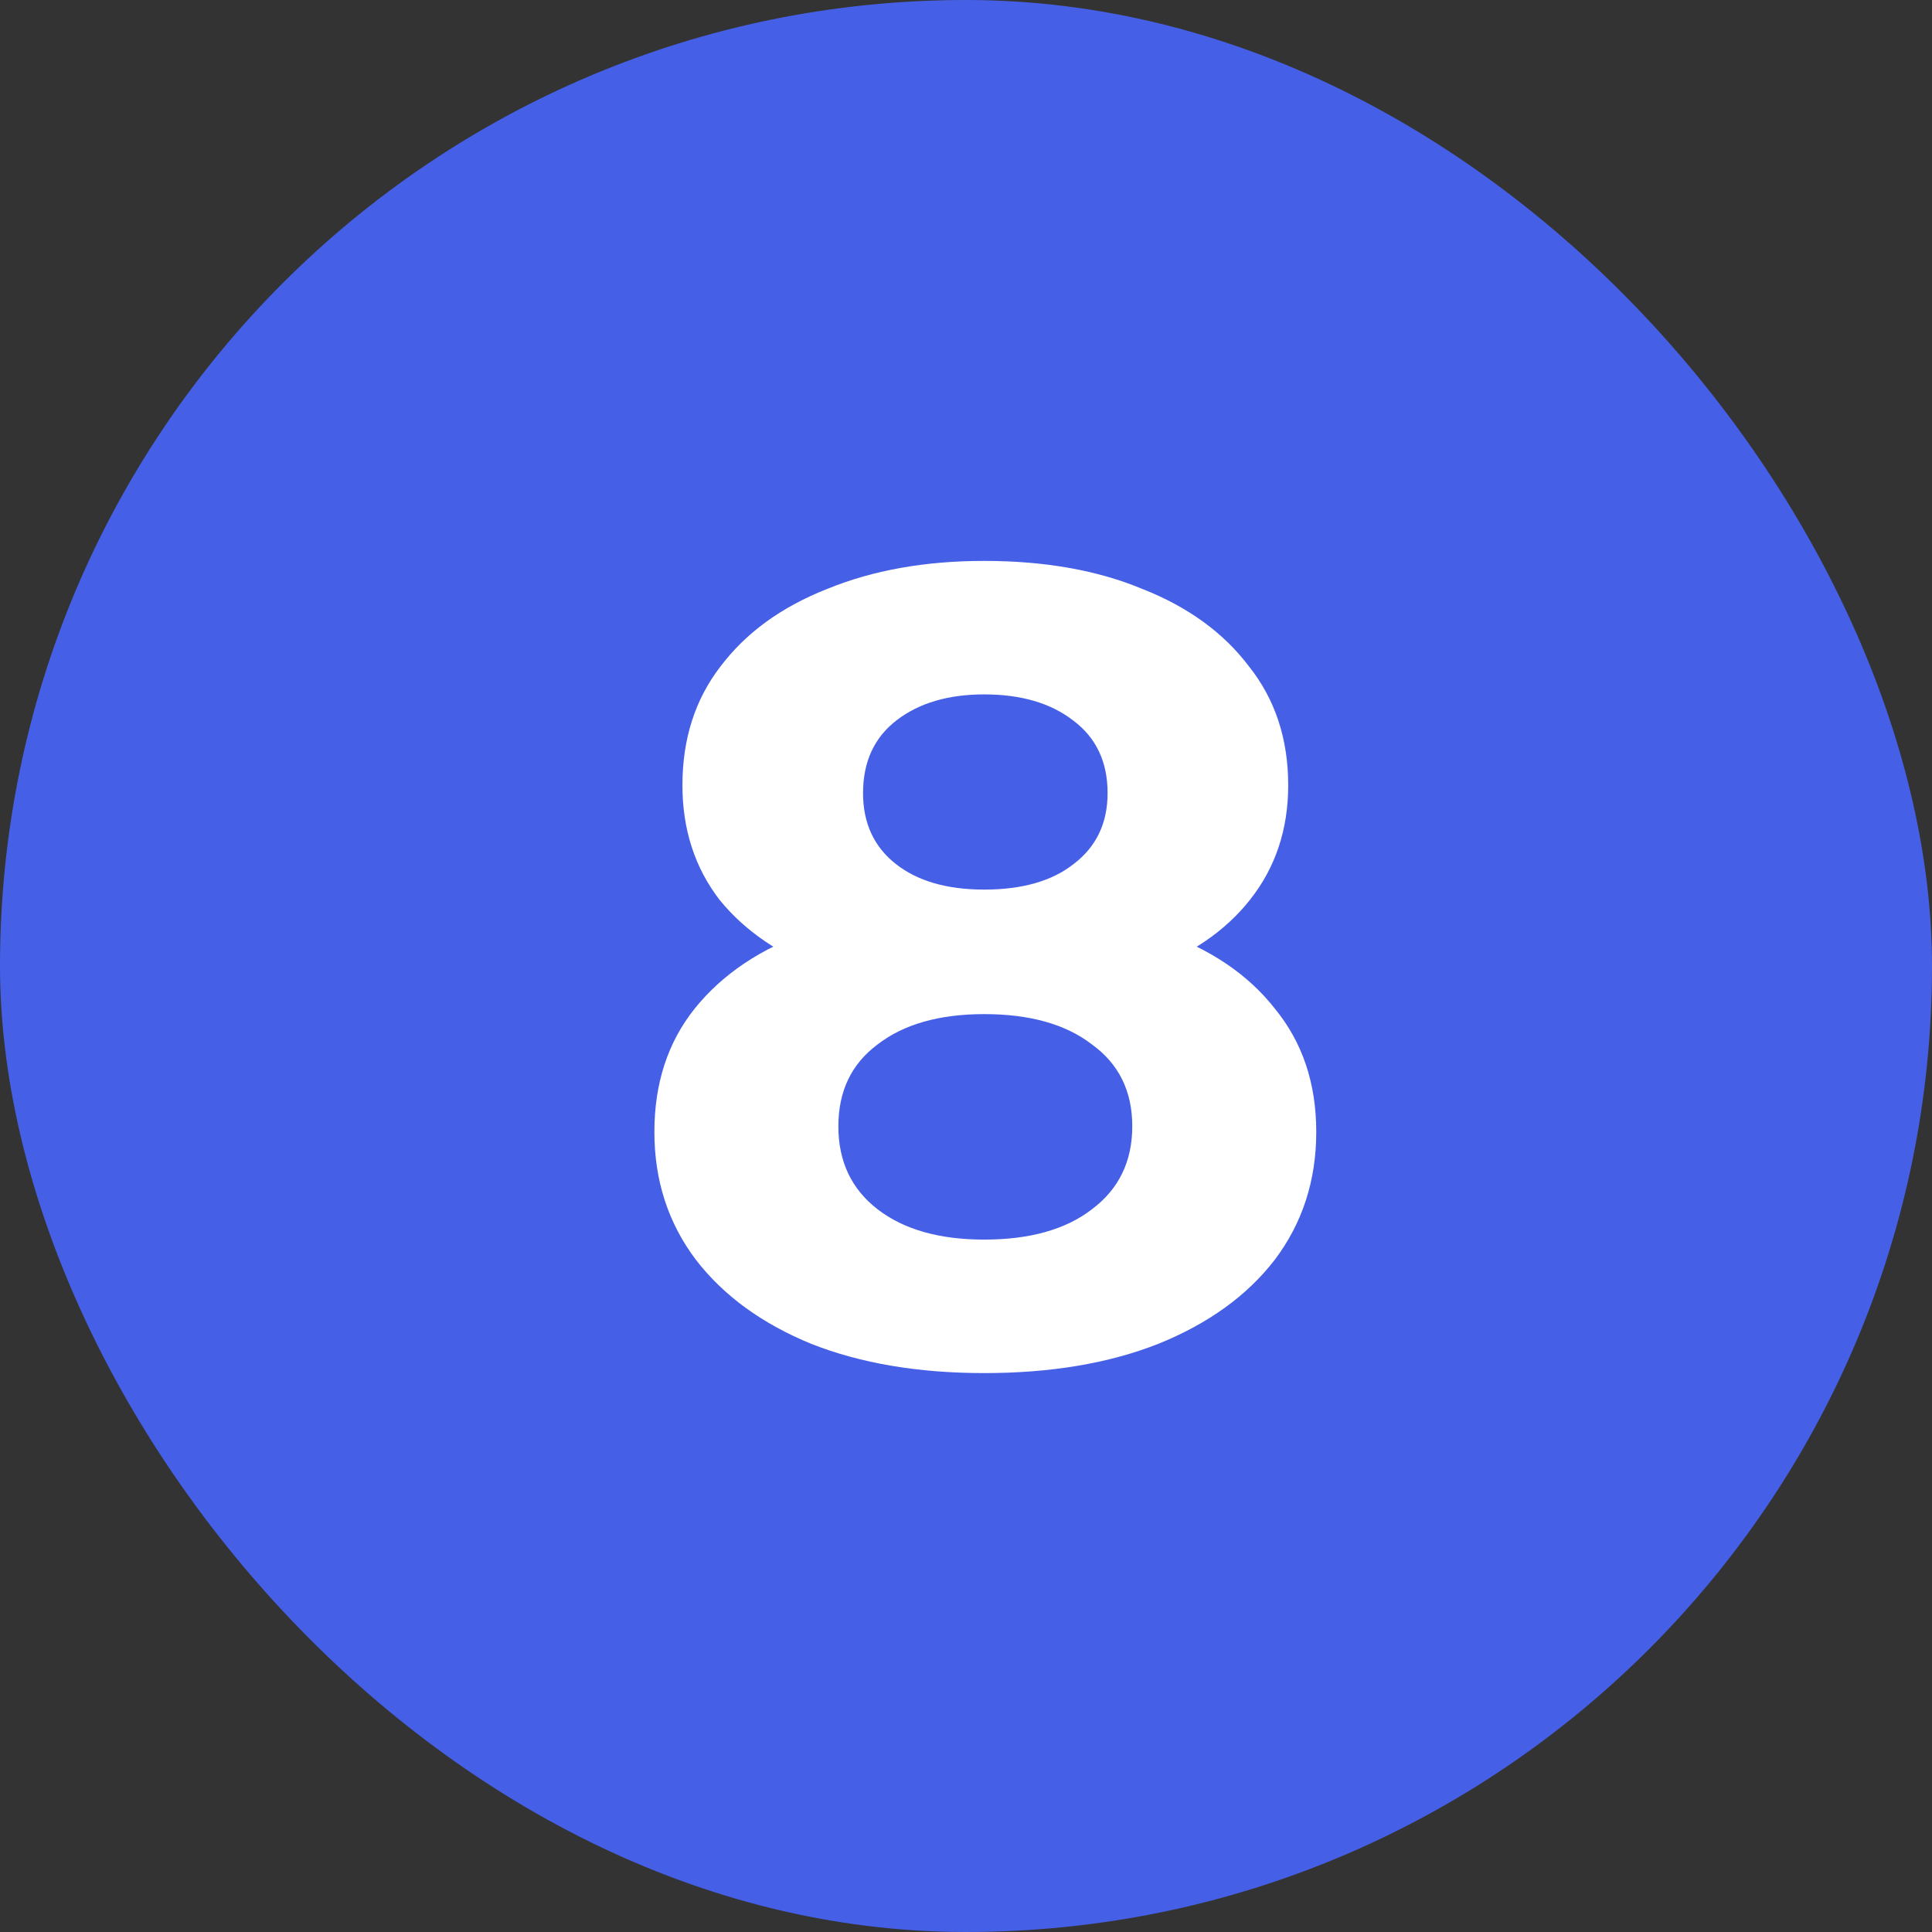
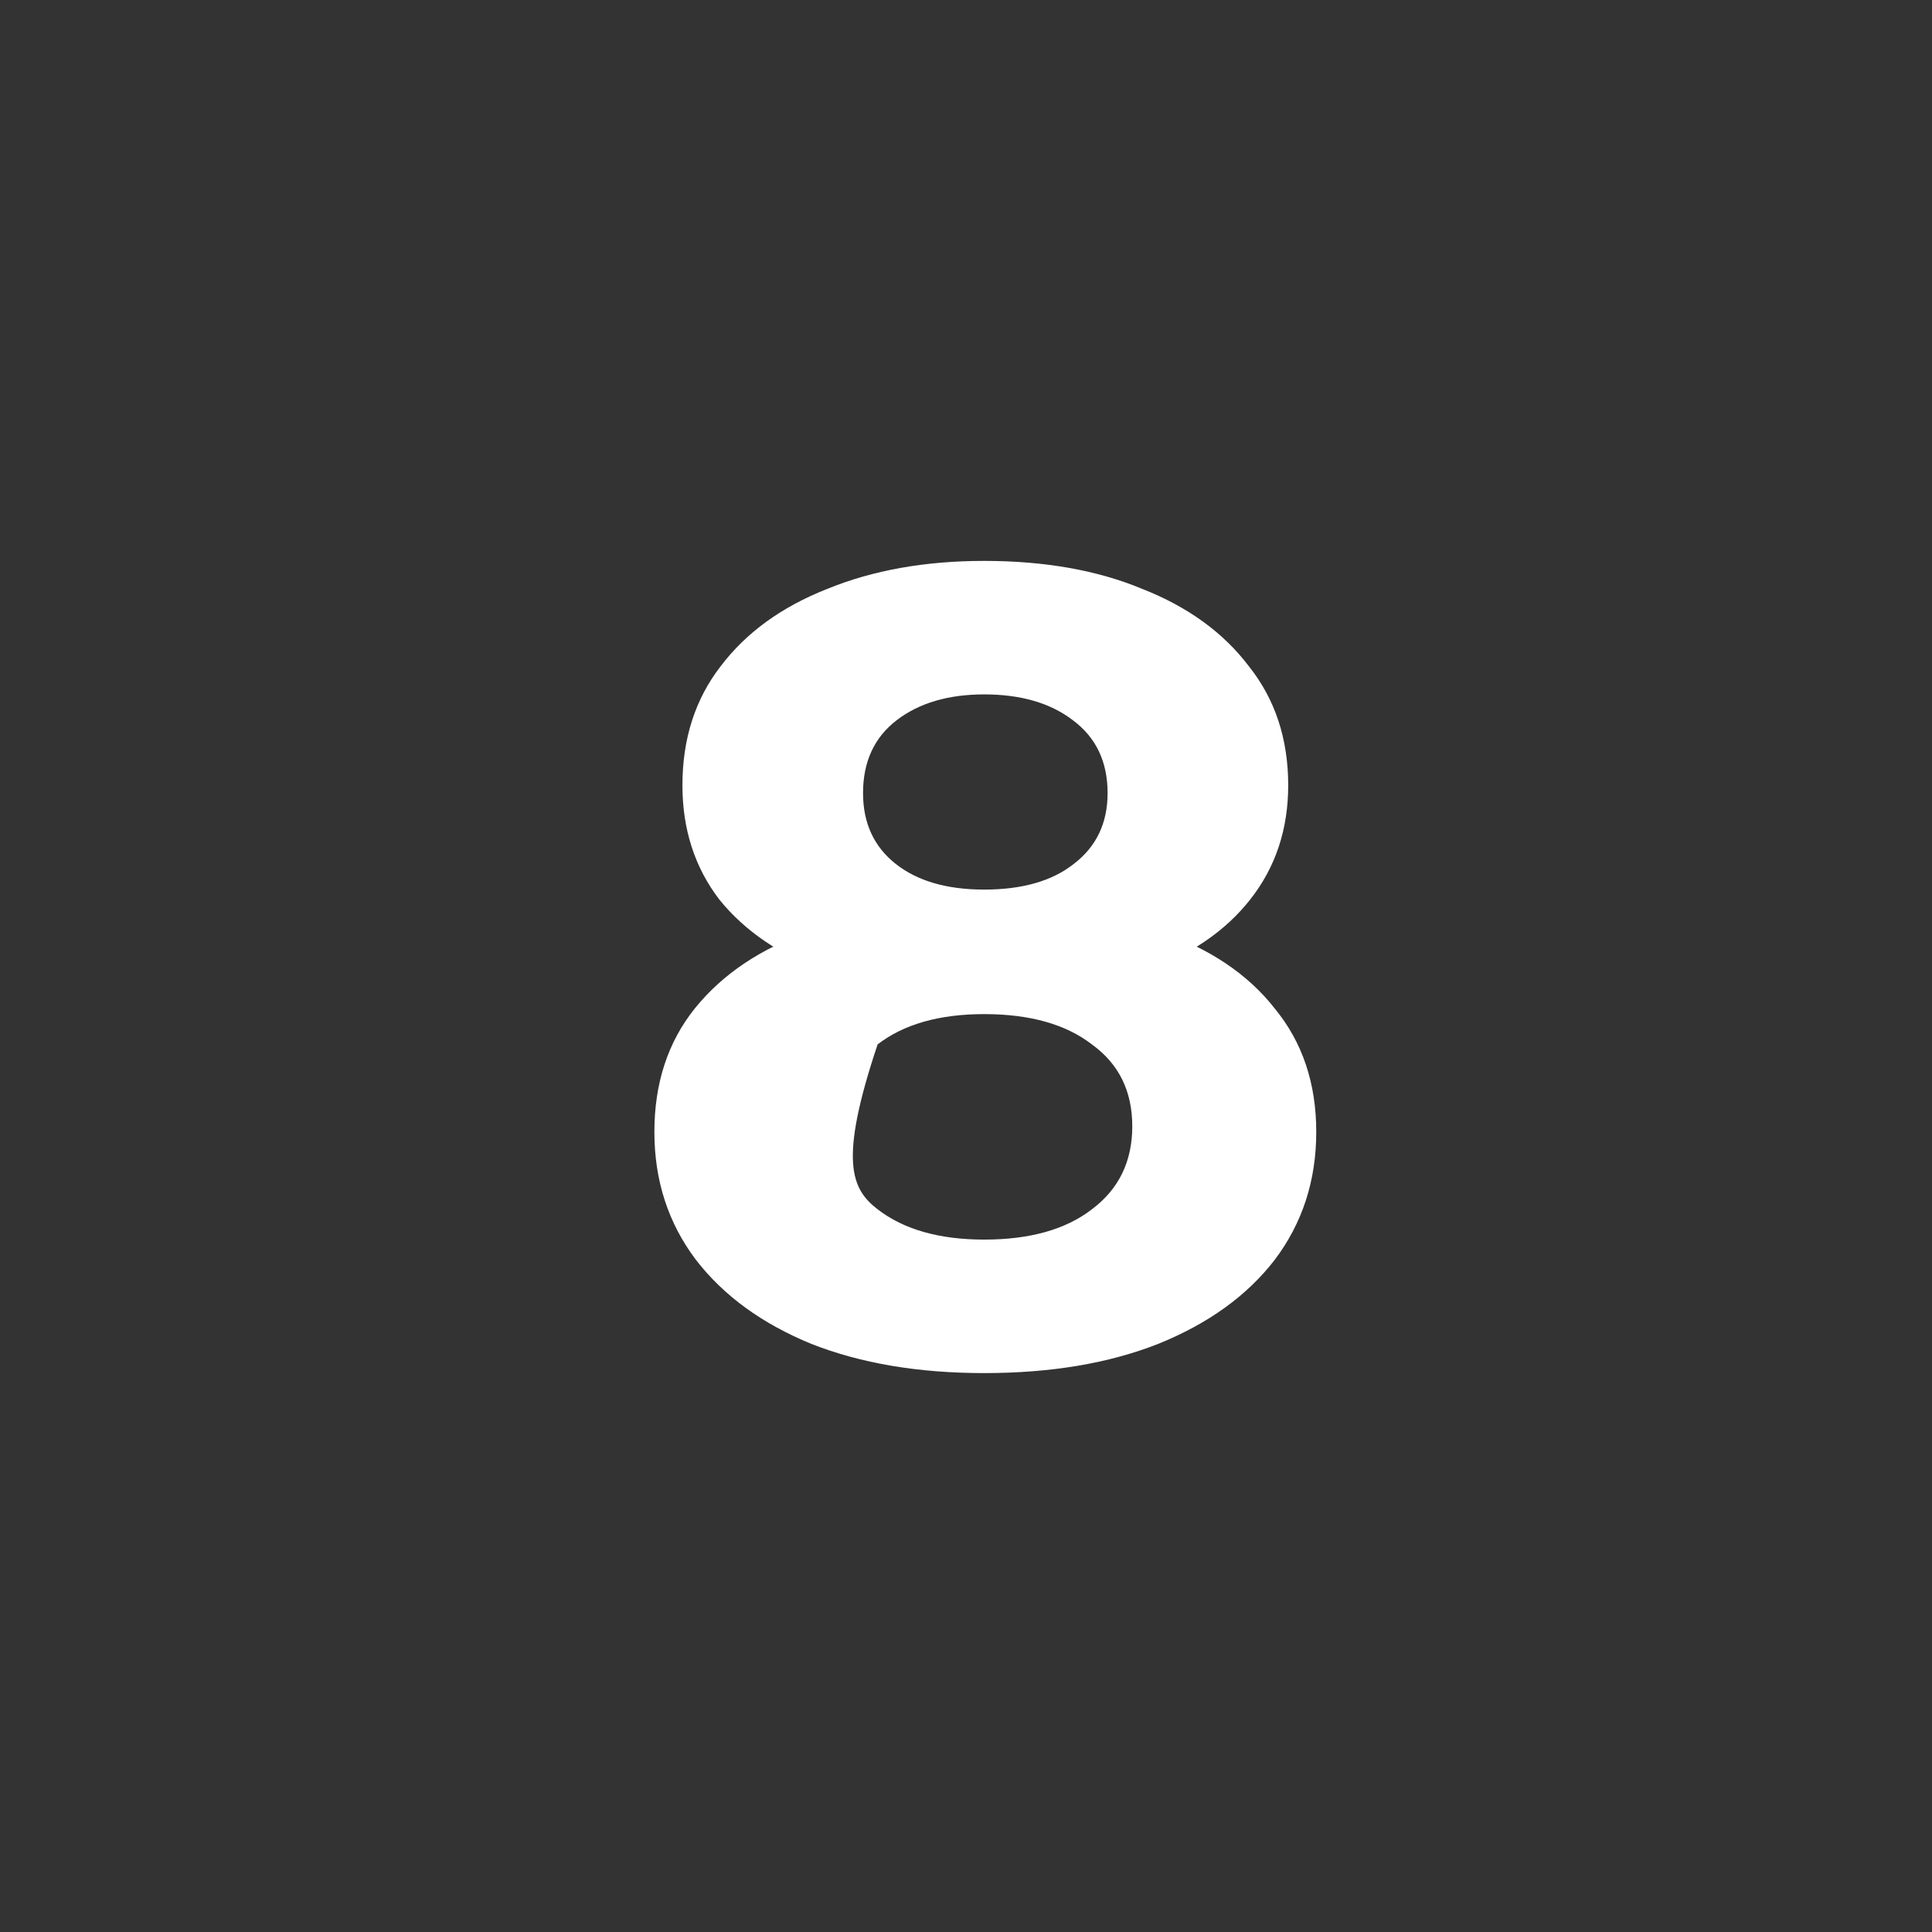
<svg xmlns="http://www.w3.org/2000/svg" width="62" height="62" viewBox="0 0 62 62" fill="none">
  <rect x="0" y="0" width="62" height="62" fill="#333333" stroke="none" />
-   <rect width="62" height="62" rx="31" fill="#4560E7" />
-   <path d="M31.584 44.064C29.472 44.064 27.624 43.752 26.04 43.128C24.456 42.48 23.22 41.58 22.332 40.428C21.444 39.252 21 37.884 21 36.324C21 34.764 21.432 33.444 22.296 32.364C23.184 31.26 24.42 30.432 26.004 29.88C27.588 29.304 29.448 29.016 31.584 29.016C33.744 29.016 35.616 29.304 37.2 29.88C38.808 30.432 40.044 31.26 40.908 32.364C41.796 33.444 42.24 34.764 42.24 36.324C42.24 37.884 41.796 39.252 40.908 40.428C40.02 41.58 38.772 42.48 37.164 43.128C35.58 43.752 33.72 44.064 31.584 44.064ZM31.584 39.78C33.048 39.78 34.2 39.456 35.04 38.808C35.904 38.16 36.336 37.272 36.336 36.144C36.336 35.016 35.904 34.14 35.04 33.516C34.2 32.868 33.048 32.544 31.584 32.544C30.144 32.544 29.004 32.868 28.164 33.516C27.324 34.14 26.904 35.016 26.904 36.144C26.904 37.272 27.324 38.16 28.164 38.808C29.004 39.456 30.144 39.78 31.584 39.78ZM31.584 31.968C29.64 31.968 27.936 31.704 26.472 31.176C25.032 30.648 23.904 29.88 23.088 28.872C22.296 27.84 21.9 26.616 21.9 25.2C21.9 23.712 22.308 22.44 23.124 21.384C23.94 20.304 25.08 19.476 26.544 18.9C28.008 18.3 29.688 18 31.584 18C33.528 18 35.22 18.3 36.66 18.9C38.124 19.476 39.264 20.304 40.08 21.384C40.92 22.44 41.34 23.712 41.34 25.2C41.34 26.616 40.932 27.84 40.116 28.872C39.324 29.88 38.196 30.648 36.732 31.176C35.268 31.704 33.552 31.968 31.584 31.968ZM31.584 28.548C32.808 28.548 33.768 28.272 34.464 27.72C35.184 27.168 35.544 26.412 35.544 25.452C35.544 24.444 35.172 23.664 34.428 23.112C33.708 22.56 32.76 22.284 31.584 22.284C30.432 22.284 29.496 22.56 28.776 23.112C28.056 23.664 27.696 24.444 27.696 25.452C27.696 26.412 28.044 27.168 28.74 27.72C29.436 28.272 30.384 28.548 31.584 28.548Z" fill="white" />
+   <path d="M31.584 44.064C29.472 44.064 27.624 43.752 26.04 43.128C24.456 42.48 23.22 41.58 22.332 40.428C21.444 39.252 21 37.884 21 36.324C21 34.764 21.432 33.444 22.296 32.364C23.184 31.26 24.42 30.432 26.004 29.88C27.588 29.304 29.448 29.016 31.584 29.016C33.744 29.016 35.616 29.304 37.2 29.88C38.808 30.432 40.044 31.26 40.908 32.364C41.796 33.444 42.24 34.764 42.24 36.324C42.24 37.884 41.796 39.252 40.908 40.428C40.02 41.58 38.772 42.48 37.164 43.128C35.58 43.752 33.72 44.064 31.584 44.064ZM31.584 39.78C33.048 39.78 34.2 39.456 35.04 38.808C35.904 38.16 36.336 37.272 36.336 36.144C36.336 35.016 35.904 34.14 35.04 33.516C34.2 32.868 33.048 32.544 31.584 32.544C30.144 32.544 29.004 32.868 28.164 33.516C26.904 37.272 27.324 38.16 28.164 38.808C29.004 39.456 30.144 39.78 31.584 39.78ZM31.584 31.968C29.64 31.968 27.936 31.704 26.472 31.176C25.032 30.648 23.904 29.88 23.088 28.872C22.296 27.84 21.9 26.616 21.9 25.2C21.9 23.712 22.308 22.44 23.124 21.384C23.94 20.304 25.08 19.476 26.544 18.9C28.008 18.3 29.688 18 31.584 18C33.528 18 35.22 18.3 36.66 18.9C38.124 19.476 39.264 20.304 40.08 21.384C40.92 22.44 41.34 23.712 41.34 25.2C41.34 26.616 40.932 27.84 40.116 28.872C39.324 29.88 38.196 30.648 36.732 31.176C35.268 31.704 33.552 31.968 31.584 31.968ZM31.584 28.548C32.808 28.548 33.768 28.272 34.464 27.72C35.184 27.168 35.544 26.412 35.544 25.452C35.544 24.444 35.172 23.664 34.428 23.112C33.708 22.56 32.76 22.284 31.584 22.284C30.432 22.284 29.496 22.56 28.776 23.112C28.056 23.664 27.696 24.444 27.696 25.452C27.696 26.412 28.044 27.168 28.74 27.72C29.436 28.272 30.384 28.548 31.584 28.548Z" fill="white" />
</svg>